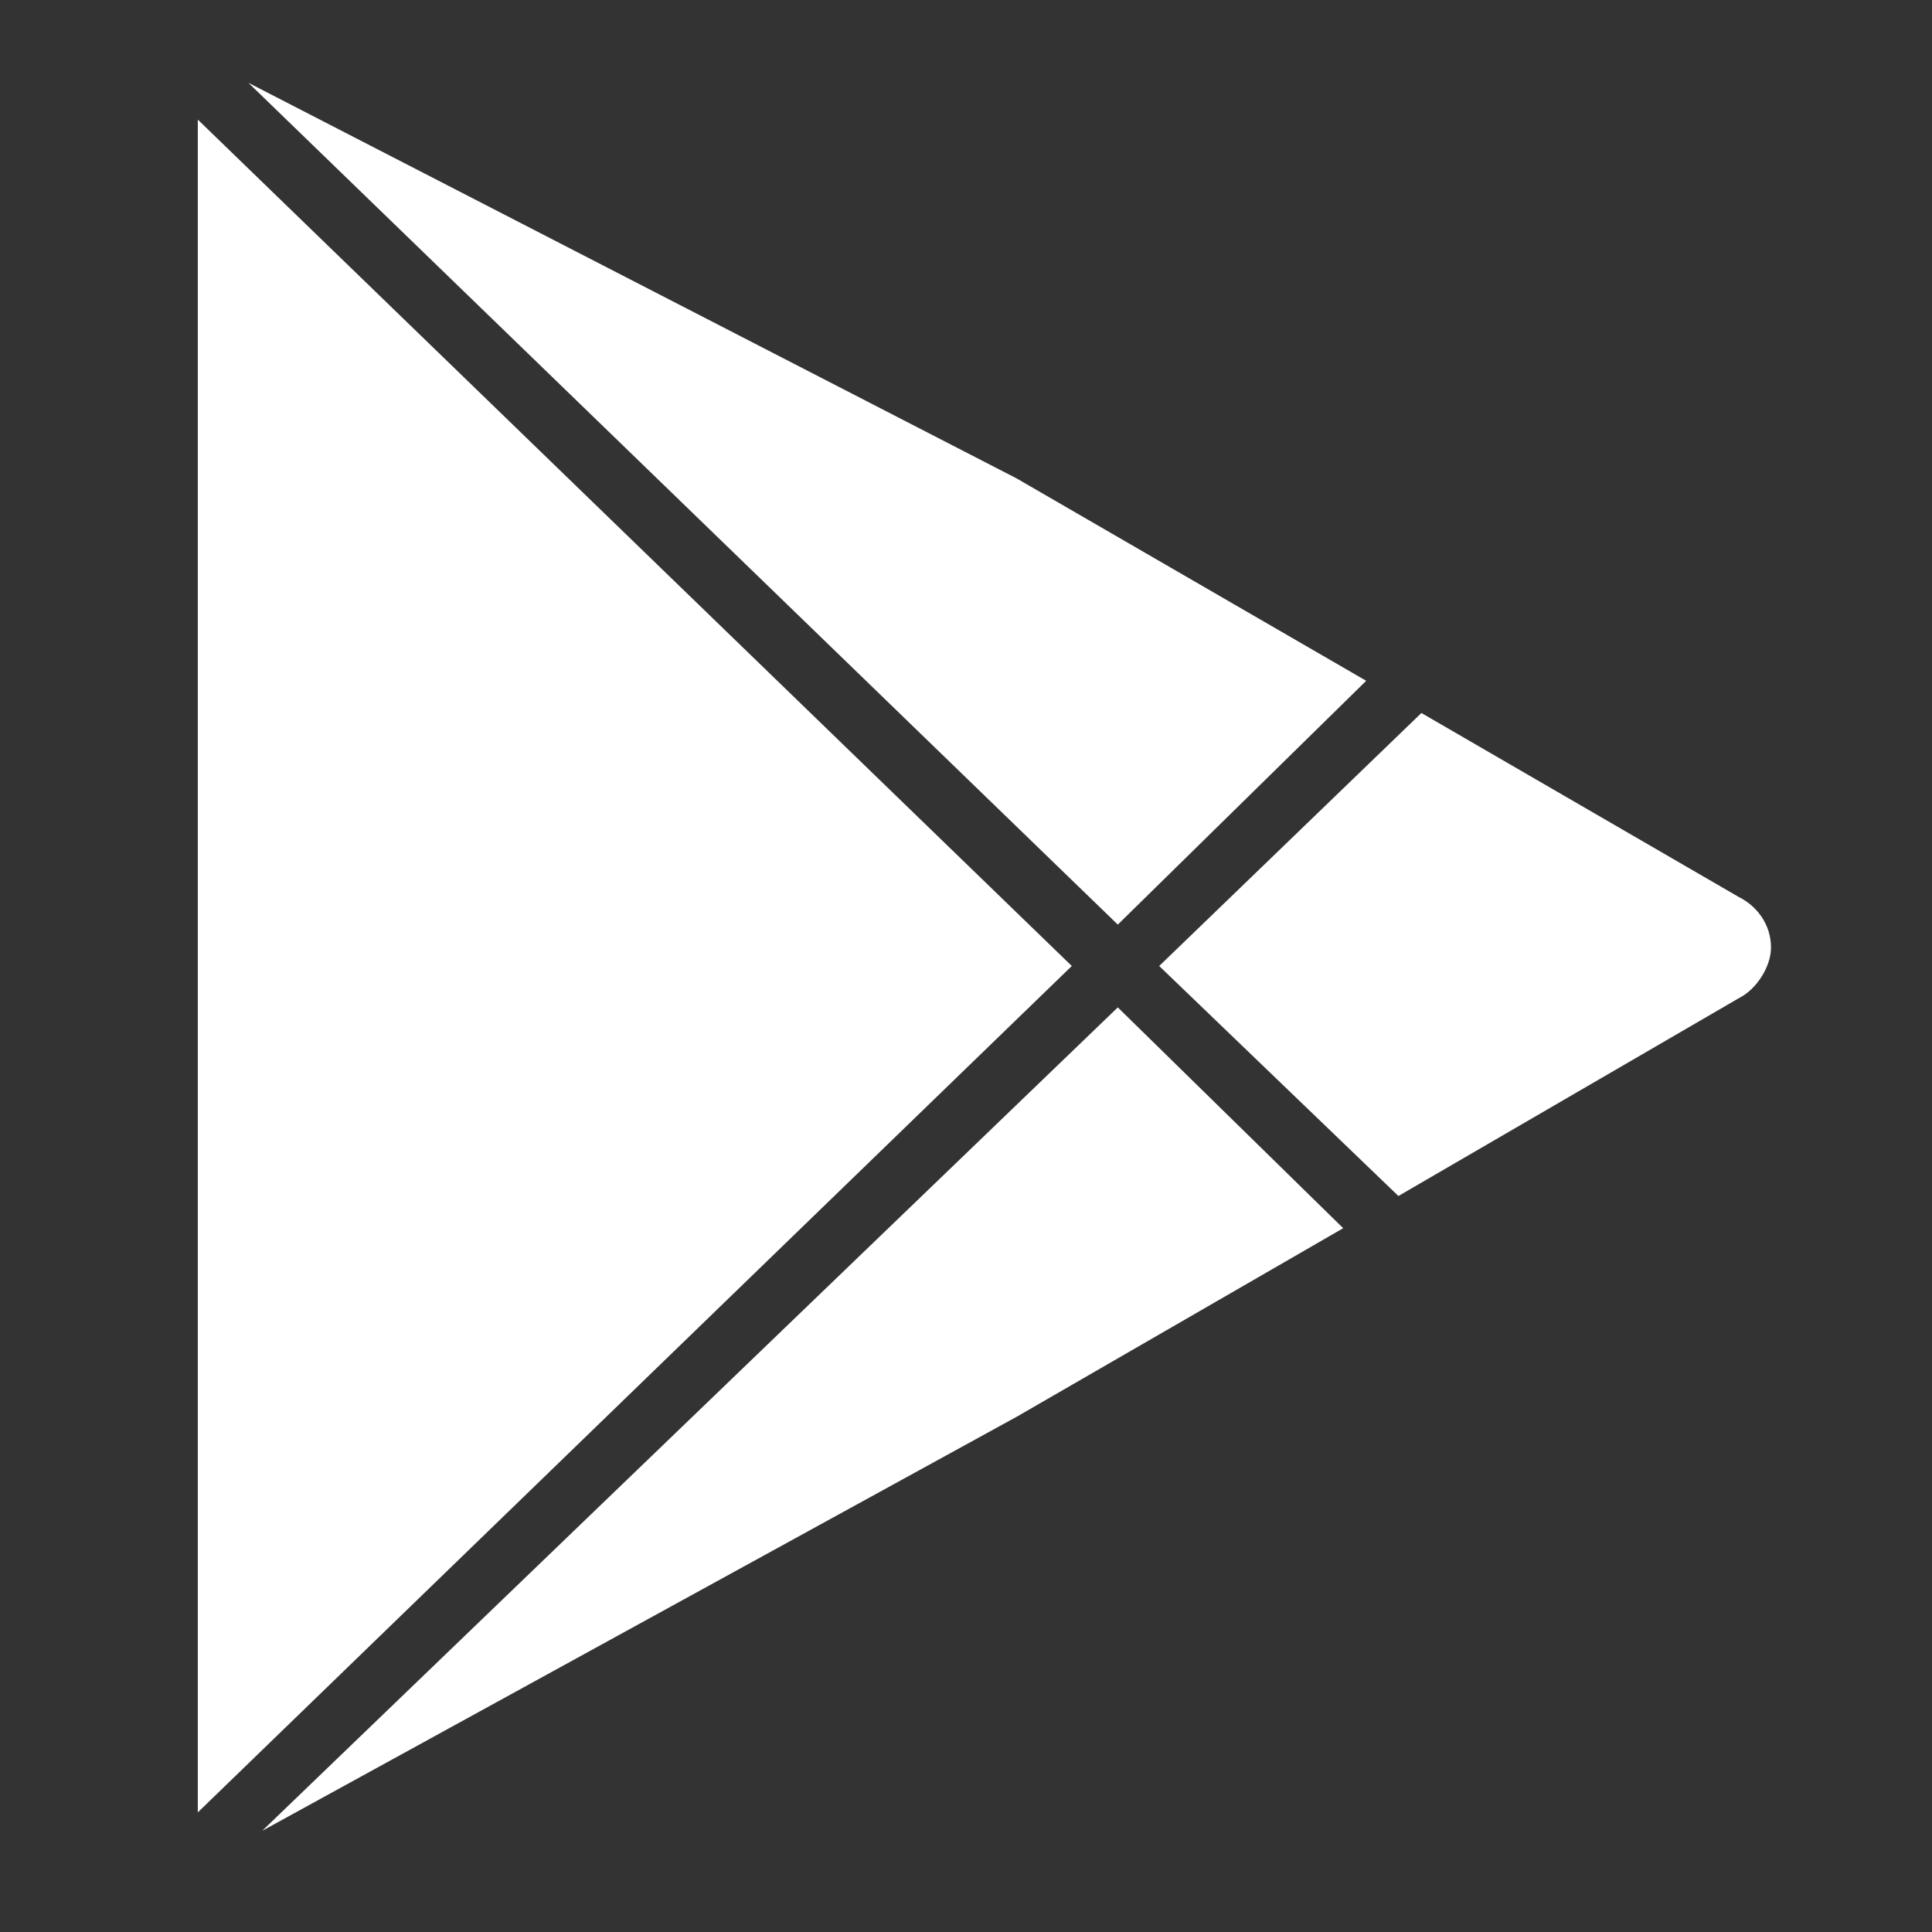
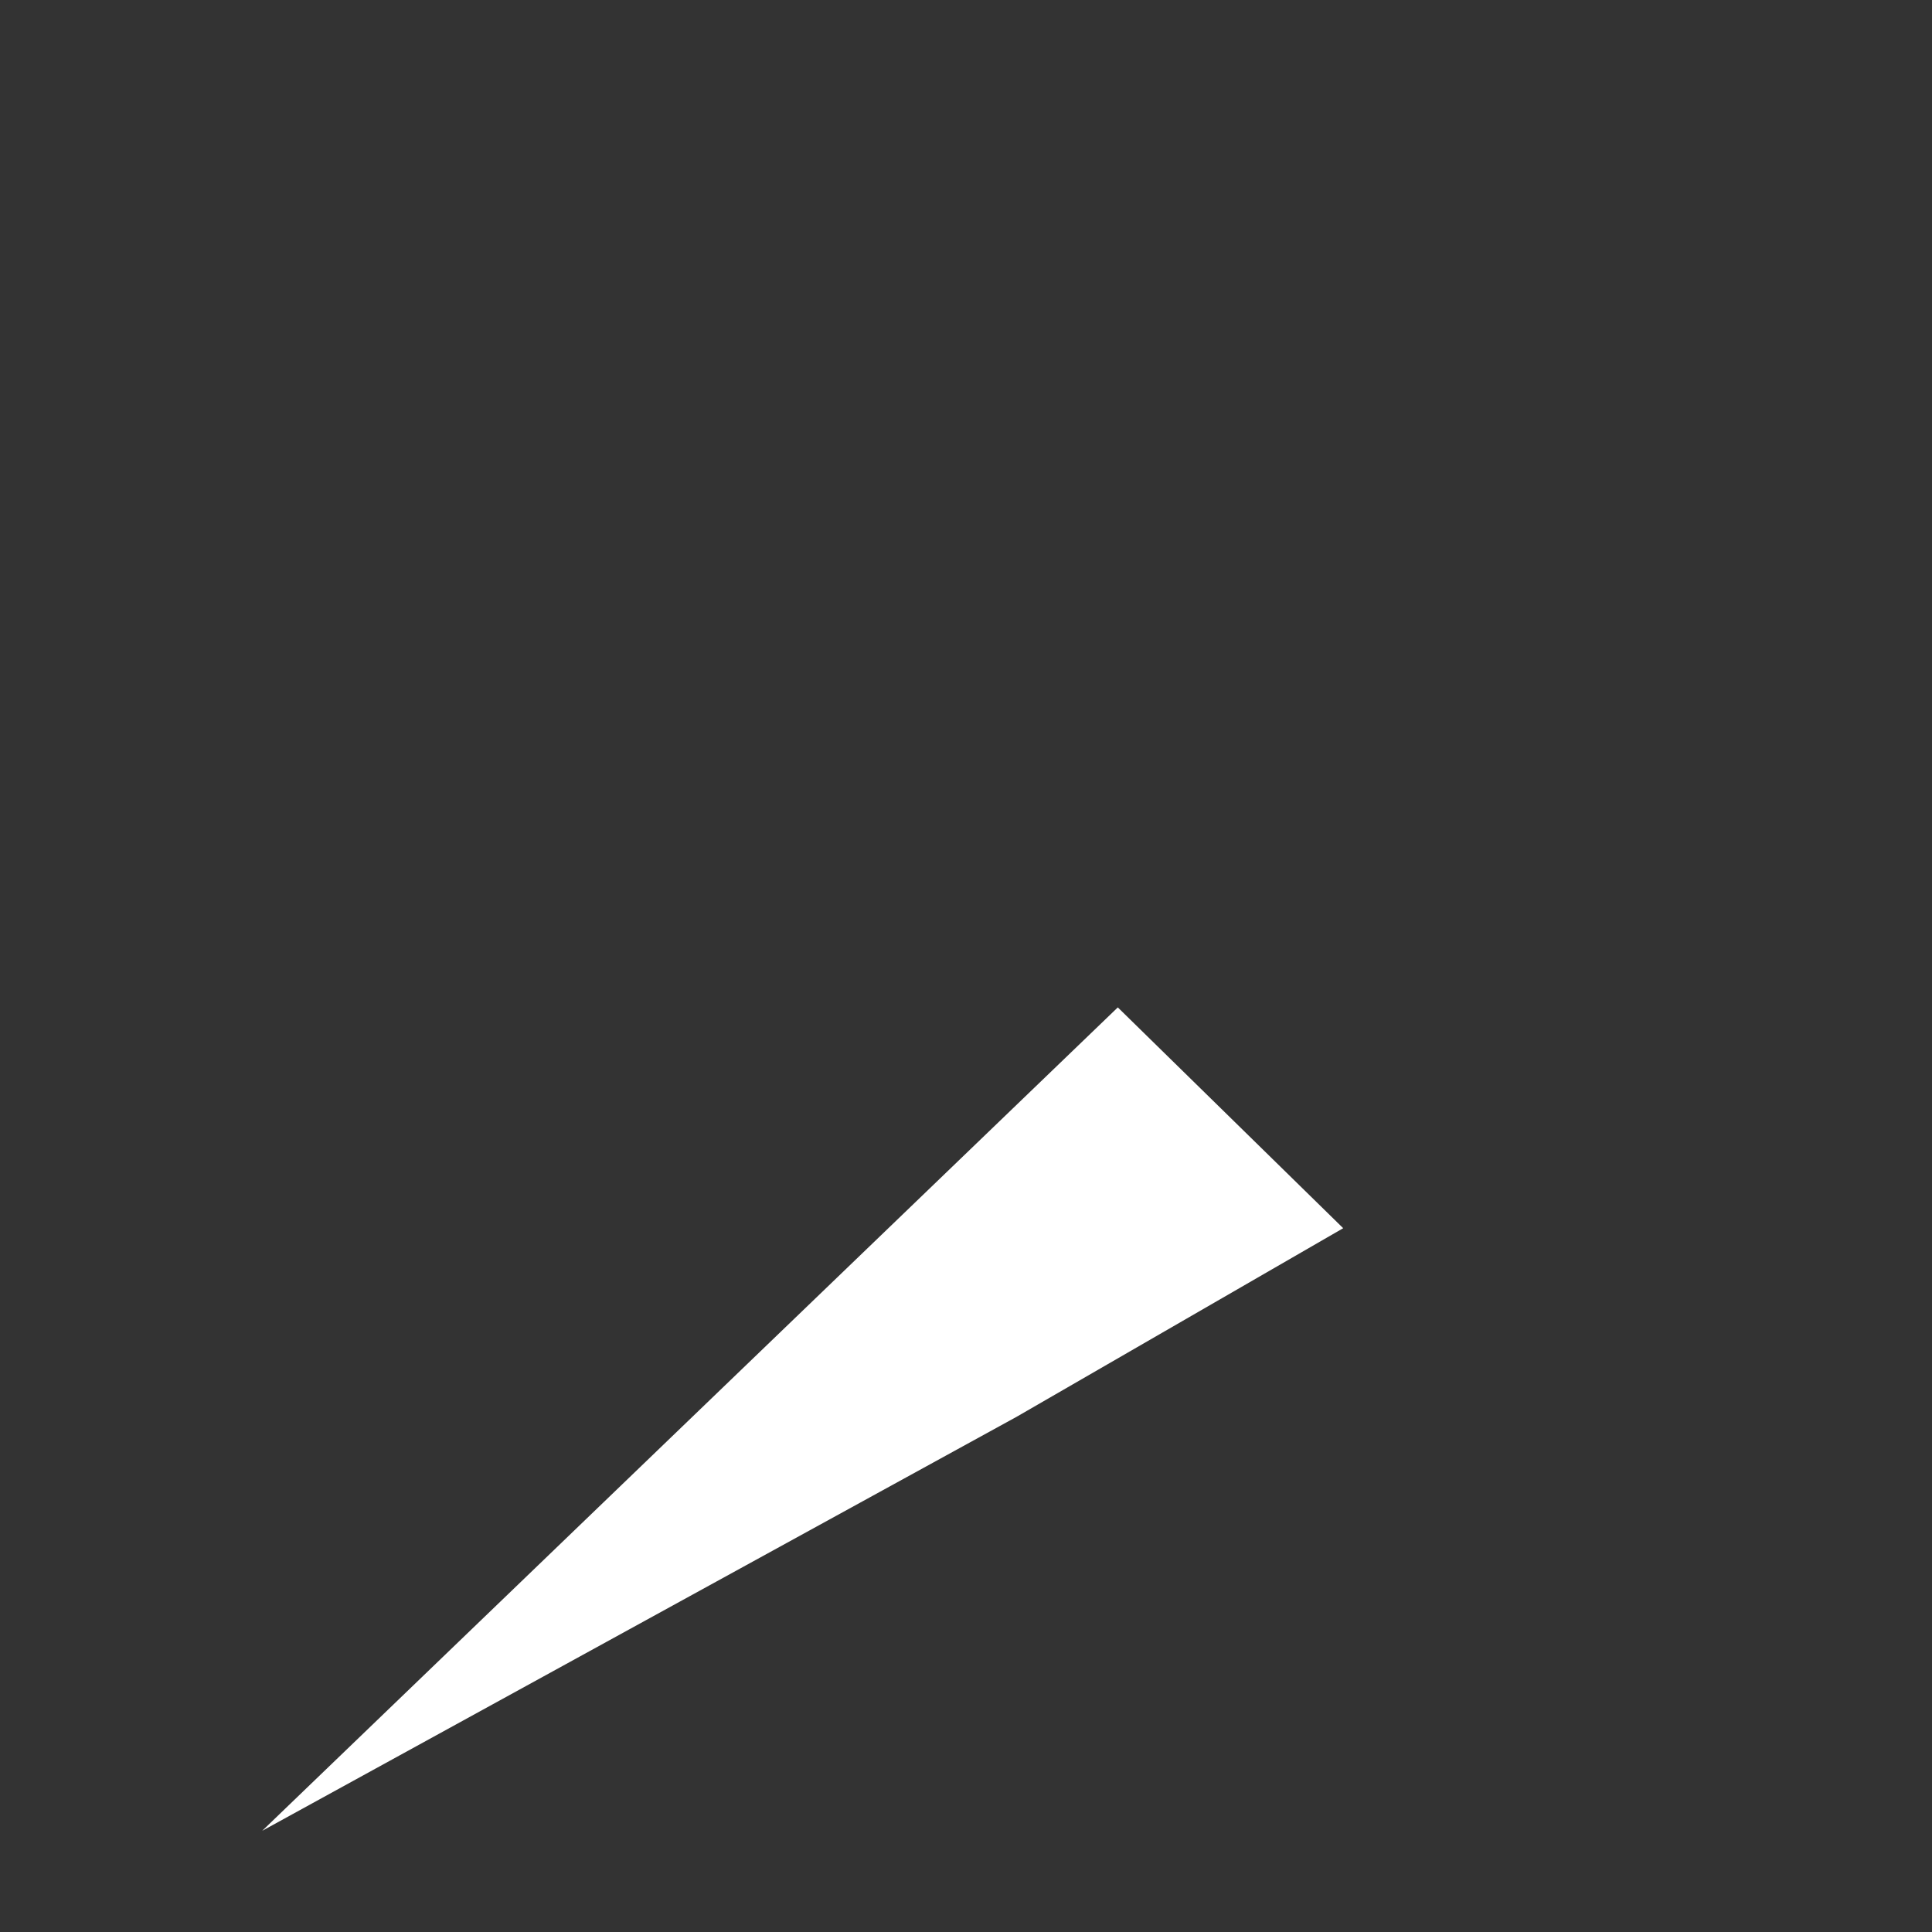
<svg xmlns="http://www.w3.org/2000/svg" version="1.1" id="Layer_1" x="0px" y="0px" width="42px" height="42px" viewBox="0 0 42 42" enable-background="new 0 0 42 42" xml:space="preserve">
  <rect x="0" y="0" width="42" height="42" fill="#333333" stroke="none" />
  <g id="XMLID_2_">
    <g id="XMLID_3_">
      <g id="XMLID_4_">
-         <path id="XMLID_8_" fill="#FFFFFF" d="M37.8,19.5l-6.9-4L25.2,21l5.2,5l7.4-4.3c0.4-0.2,0.7-0.7,0.7-1.1     C38.5,20.1,38.2,19.7,37.8,19.5z" />
-         <polygon id="XMLID_7_" fill="#FFFFFF" points="29.7,14.8 22.1,10.4 5.4,1.8 24.3,20.1    " />
        <polygon id="XMLID_6_" fill="#FFFFFF" points="5.7,39.8 22.1,30.8 29.2,26.7 24.3,21.9    " />
-         <polygon id="XMLID_5_" fill="#FFFFFF" points="4.3,2.6 4.3,39.4 23.3,21    " />
      </g>
    </g>
  </g>
</svg>